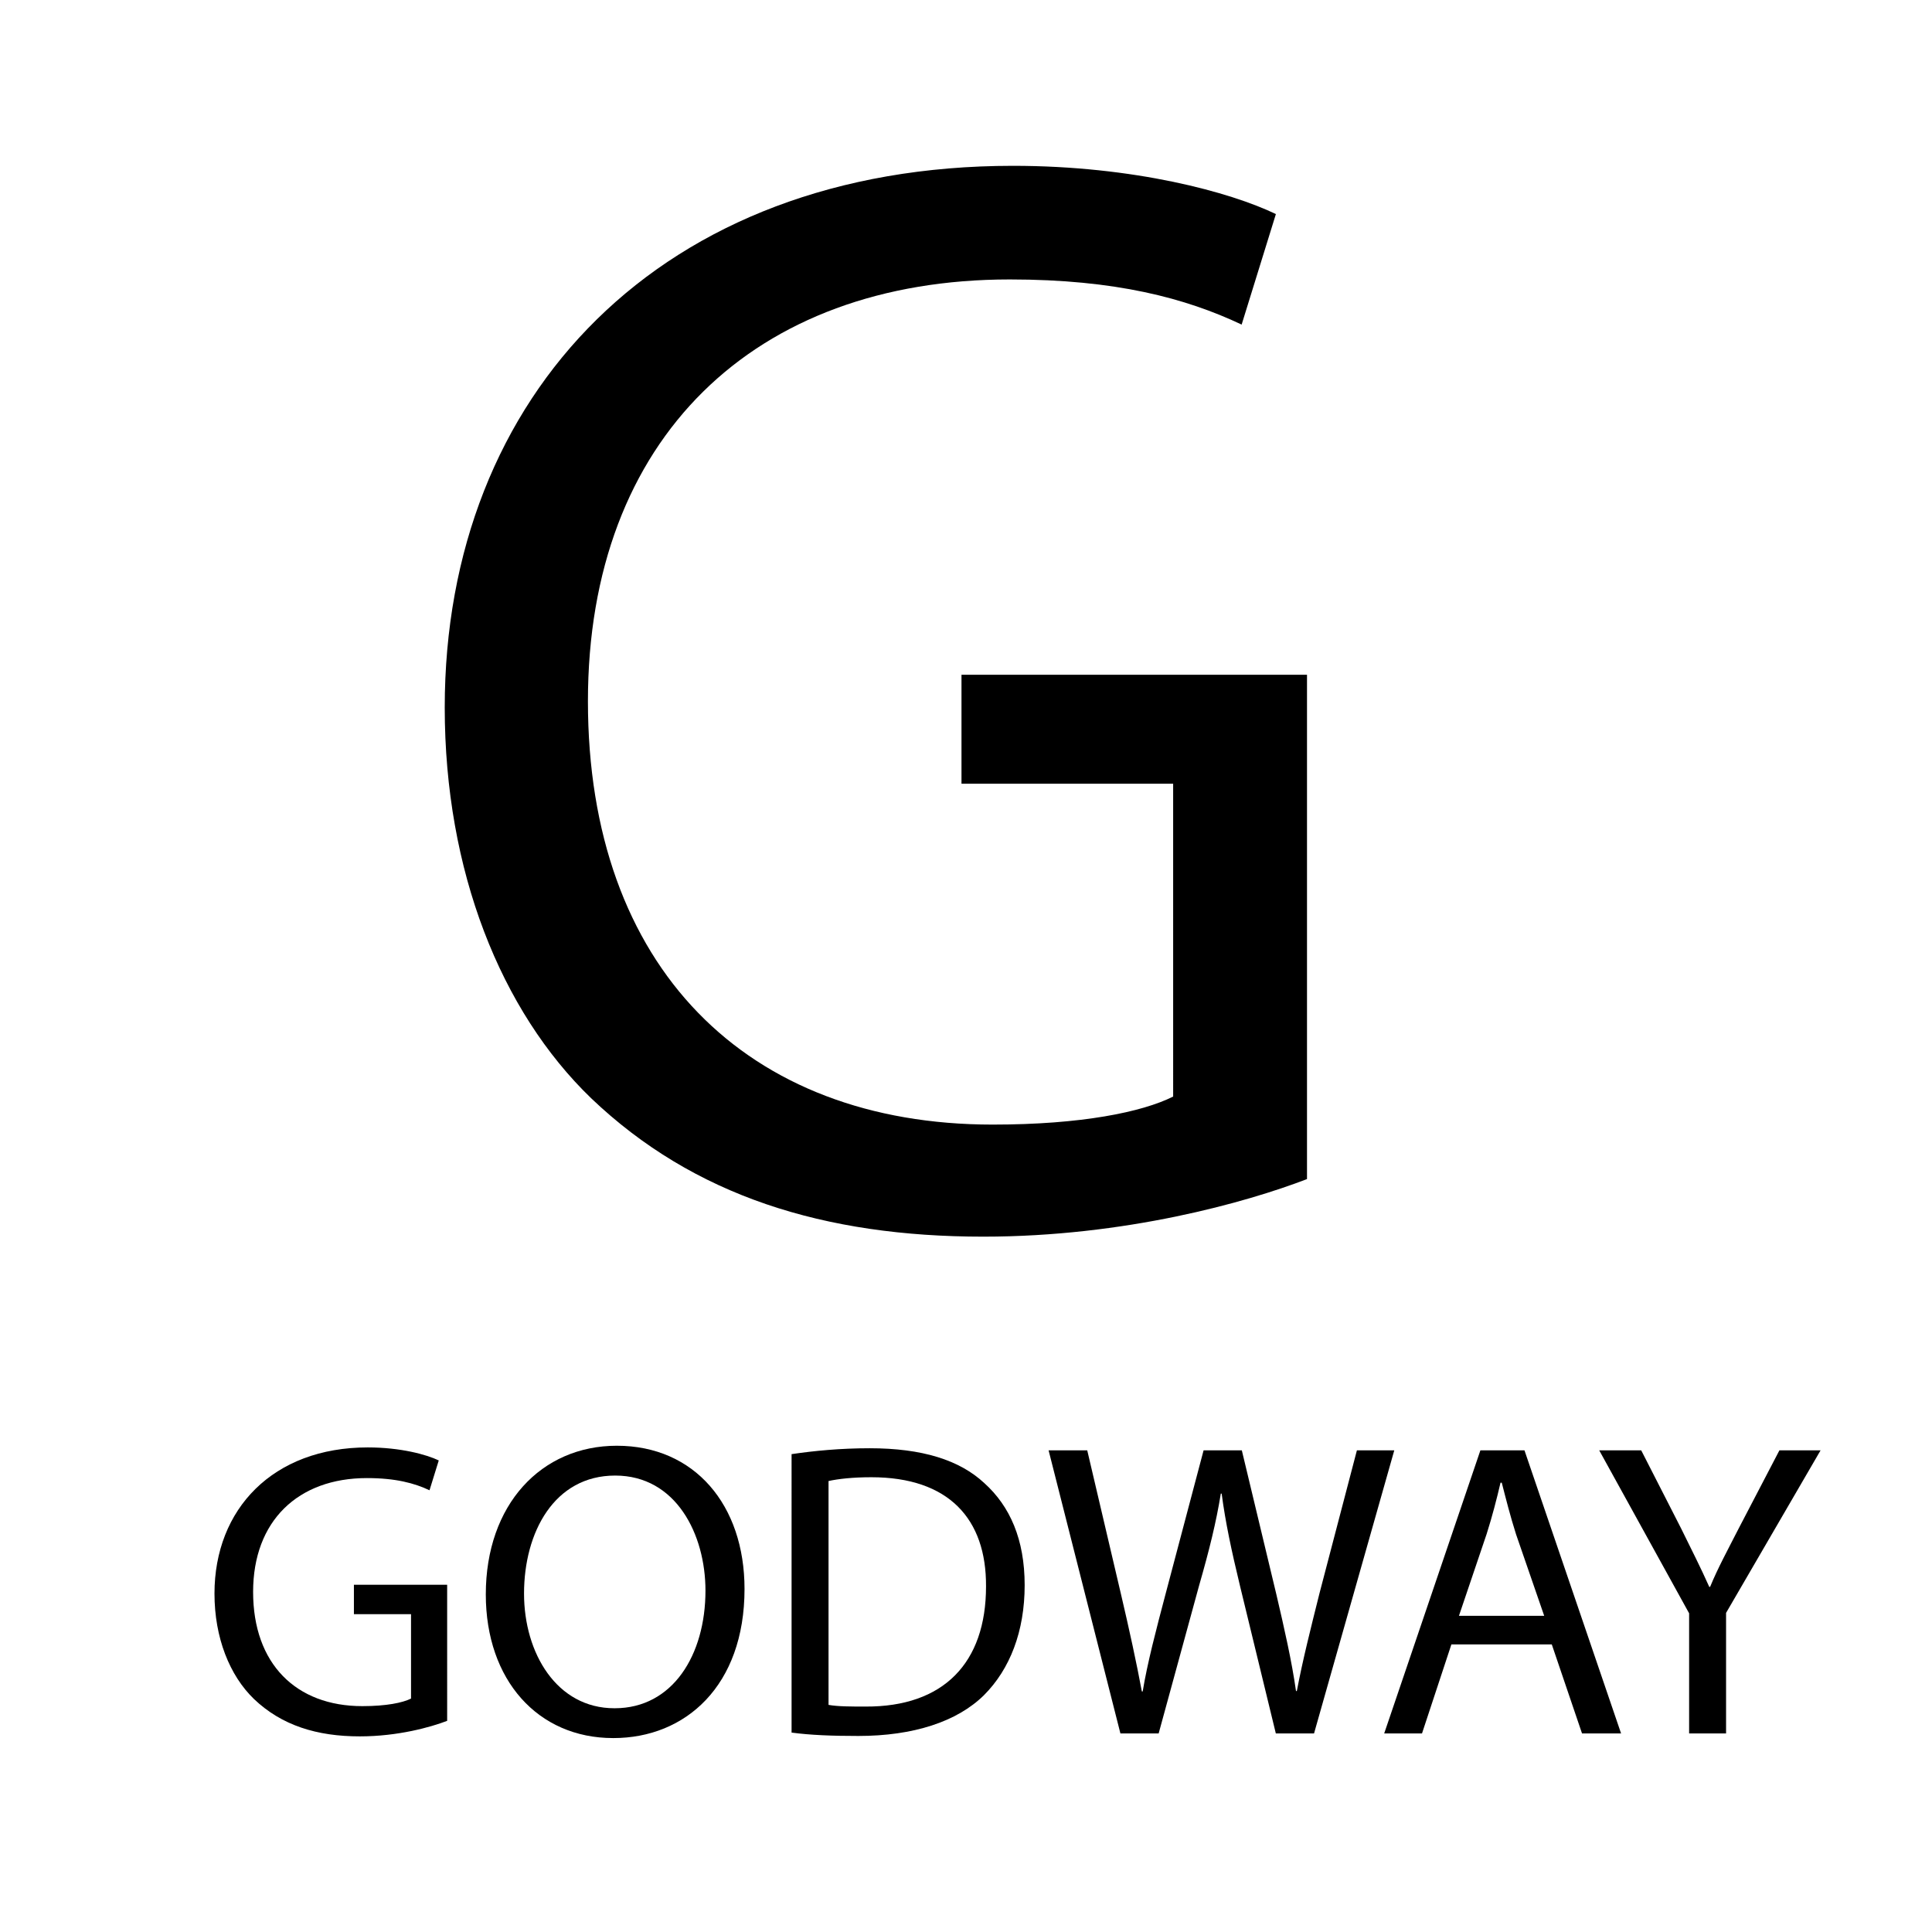
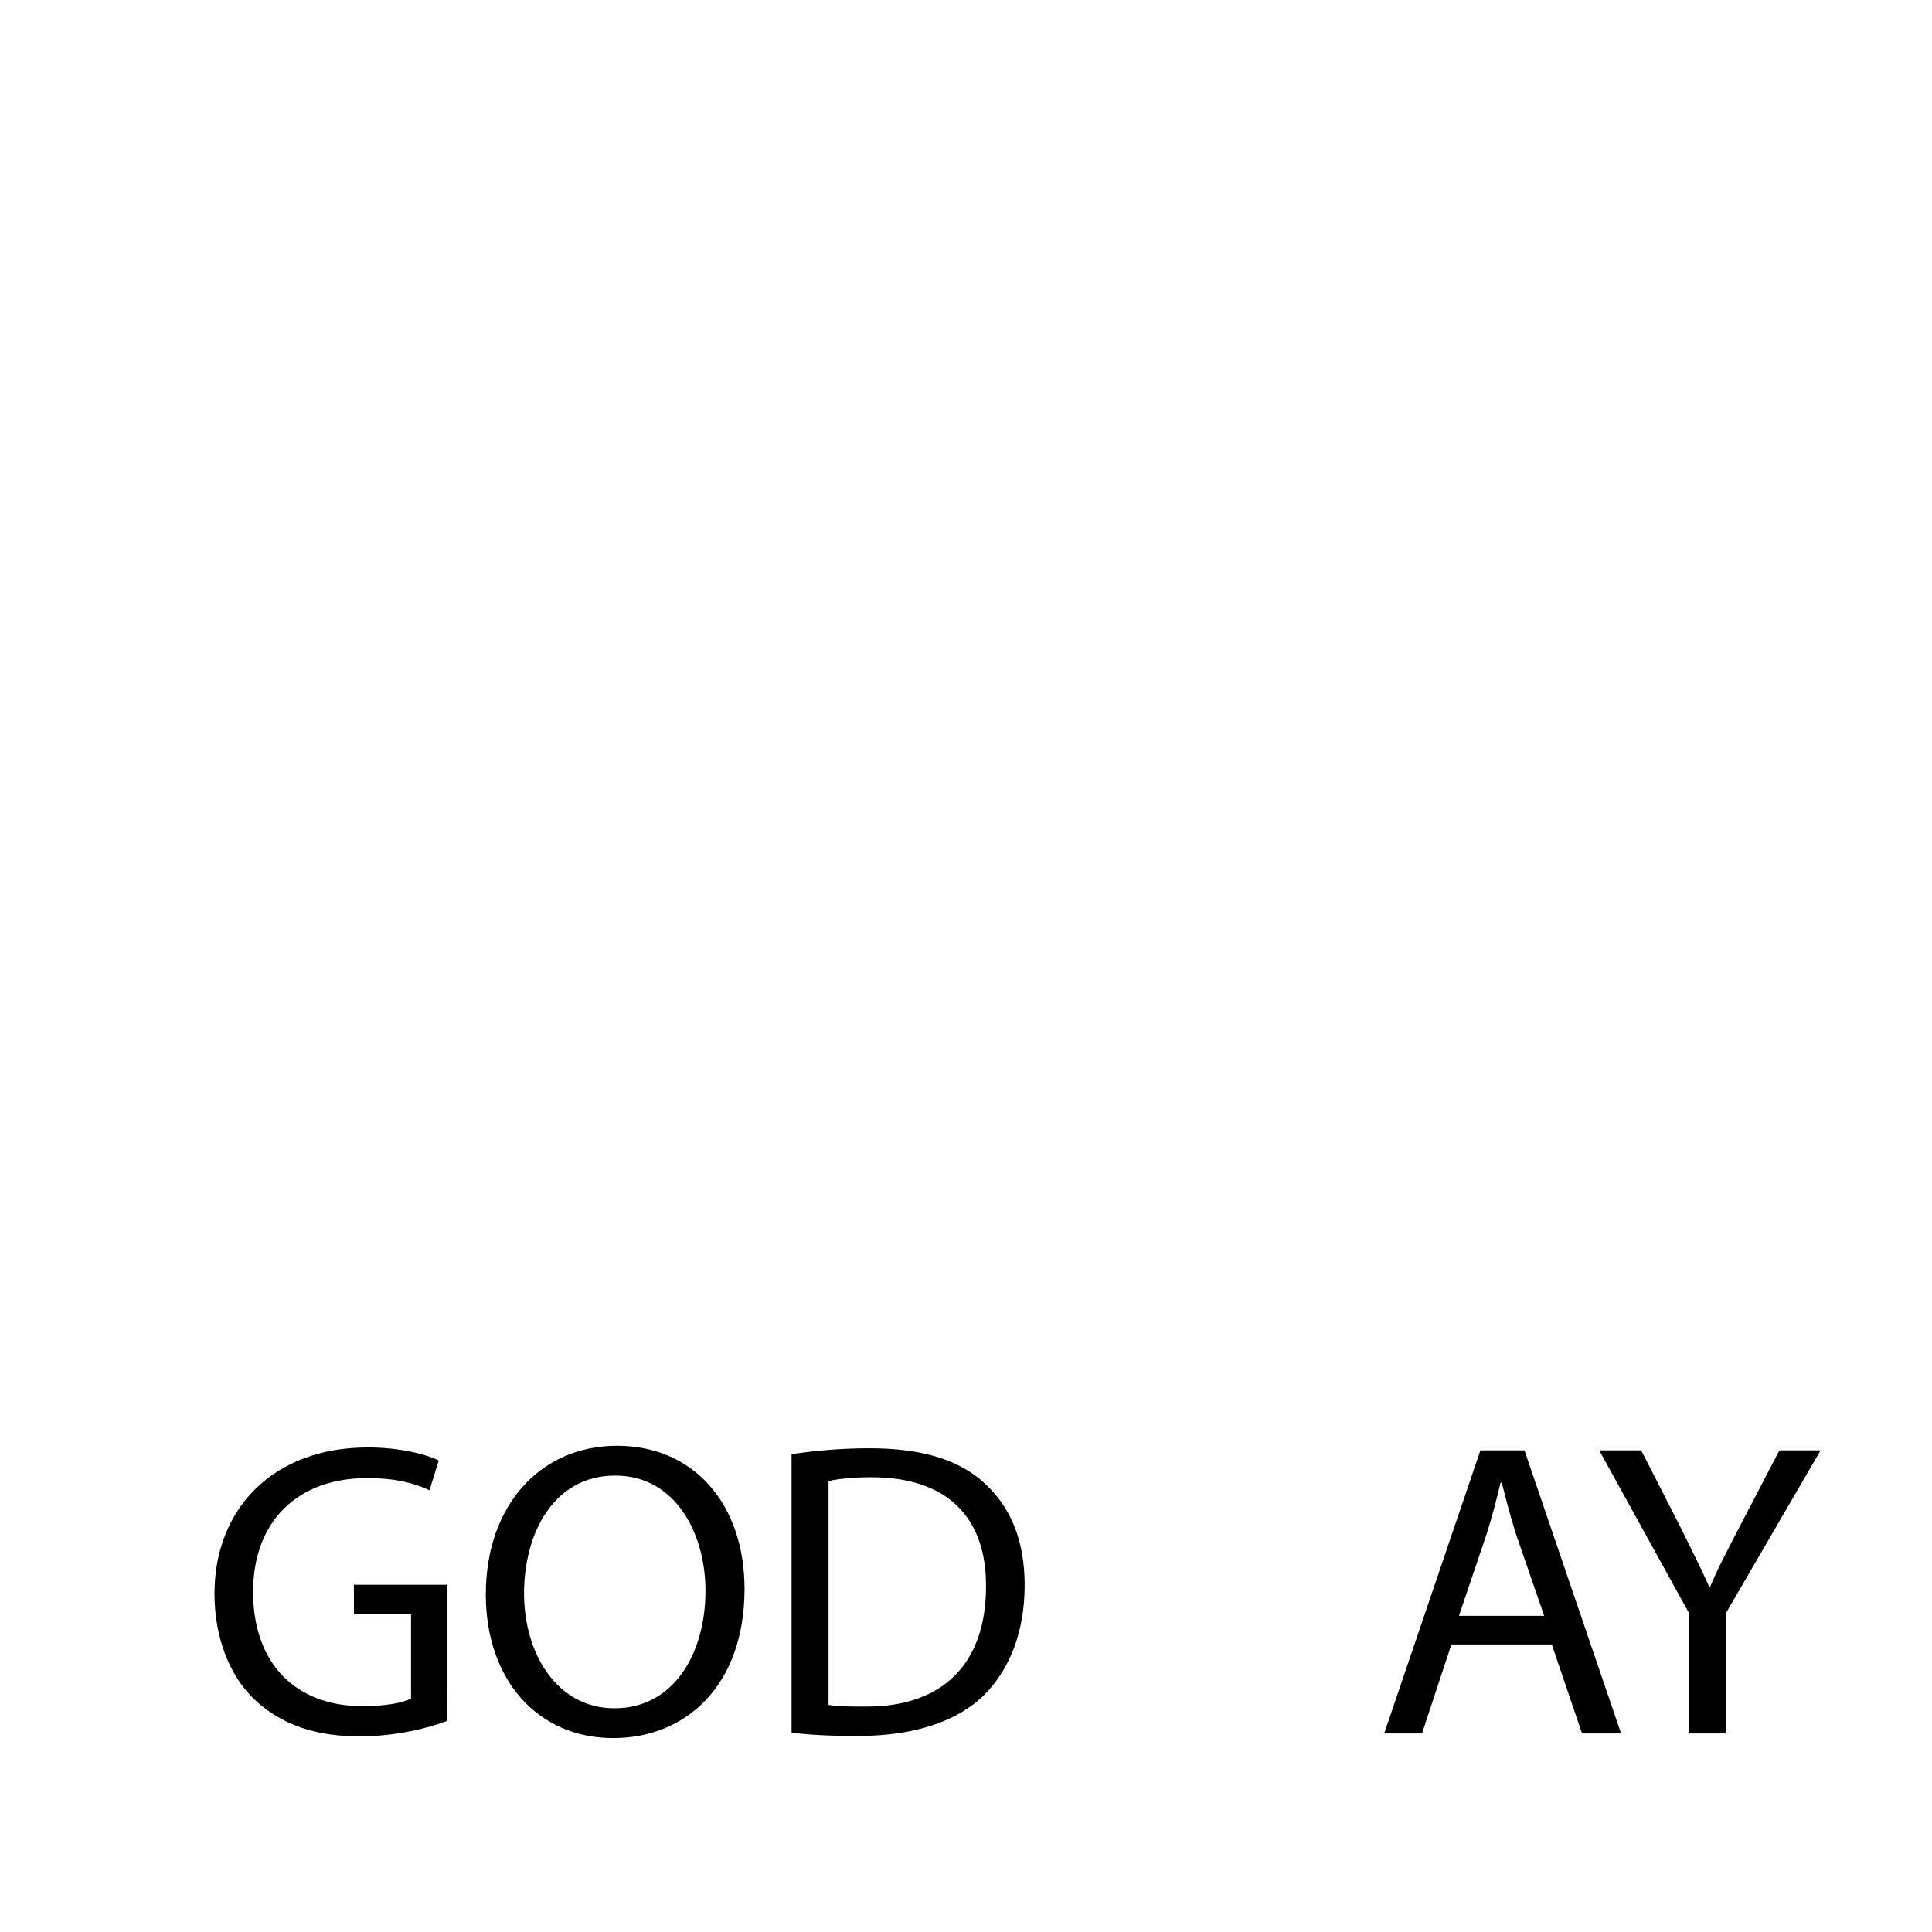
<svg xmlns="http://www.w3.org/2000/svg" version="1.0" id="Layer_1" x="0px" y="0px" width="192.756px" height="192.756px" viewBox="0 0 192.756 192.756" enable-background="new 0 0 192.756 192.756" xml:space="preserve">
  <g>
    <polygon fill-rule="evenodd" clip-rule="evenodd" fill="#FFFFFF" points="0,0 192.756,0 192.756,192.756 0,192.756 0,0  " />
-     <path fill-rule="evenodd" clip-rule="evenodd" d="M130.4,117.637c-6.056,2.328-18.168,5.744-32.3,5.744   c-15.839,0-28.882-4.037-39.131-13.819c-9.007-8.696-14.598-22.672-14.598-38.977c0-31.213,21.584-54.041,56.681-54.041   c12.111,0,21.738,2.64,26.243,4.814l-3.417,11.026c-5.59-2.641-12.579-4.504-23.138-4.504c-25.467,0-42.083,15.84-42.083,42.083   c0,26.554,15.84,42.238,40.375,42.238c8.852,0,14.907-1.243,18.013-2.796V78.193H95.928v-10.87H130.4V117.637L130.4,117.637z" />
    <path fill-rule="evenodd" clip-rule="evenodd" d="M44.614,171.688c-1.634,0.629-4.903,1.55-8.717,1.55   c-4.274,0-7.794-1.088-10.56-3.729c-2.43-2.346-3.938-6.117-3.938-10.518c0-8.422,5.824-14.582,15.295-14.582   c3.268,0,5.866,0.712,7.081,1.299l-0.922,2.976c-1.508-0.713-3.395-1.216-6.244-1.216c-6.873,0-11.356,4.273-11.356,11.356   c0,7.165,4.274,11.397,10.895,11.397c2.388,0,4.022-0.335,4.861-0.754v-8.423h-5.699v-2.933h9.303V171.688L44.614,171.688z" />
    <path fill-rule="evenodd" clip-rule="evenodd" d="M61.167,173.407c-7.502,0-12.698-5.783-12.698-14.332   c0-8.967,5.532-14.833,13.075-14.833c7.751,0,12.738,5.907,12.738,14.288c0,9.68-5.91,14.877-13.075,14.877H61.167L61.167,173.407z    M61.333,170.432c5.784,0,9.052-5.321,9.052-11.733c0-5.615-2.933-11.482-9.009-11.482c-6.076,0-9.093,5.658-9.093,11.775   c0,5.951,3.268,11.44,9.01,11.44H61.333L61.333,170.432z" />
    <path fill-rule="evenodd" clip-rule="evenodd" d="M78.976,145.08c2.263-0.336,4.901-0.588,7.793-0.588   c5.238,0,8.966,1.174,11.439,3.479c2.557,2.305,4.023,5.615,4.023,10.183c0,4.609-1.467,8.381-4.064,10.979   c-2.683,2.64-7.04,4.064-12.529,4.064c-2.641,0-4.776-0.084-6.662-0.336V145.08L78.976,145.08z M82.662,170.096   c0.923,0.168,2.263,0.168,3.687,0.168c7.794,0.042,12.027-4.357,12.027-11.984c0.043-6.746-3.729-10.896-11.44-10.896   c-1.885,0-3.31,0.168-4.273,0.378V170.096L82.662,170.096z" />
-     <path fill-rule="evenodd" clip-rule="evenodd" d="M111.784,172.946l-7.165-28.244h3.855l3.352,14.289   c0.838,3.562,1.593,7.041,2.096,9.765h0.085c0.46-2.809,1.34-6.16,2.304-9.807l3.771-14.247h3.815l3.436,14.332   c0.795,3.395,1.549,6.704,1.969,9.679h0.083c0.588-3.101,1.384-6.243,2.264-9.764l3.729-14.247h3.729l-8.005,28.244h-3.812   l-3.562-14.667c-0.88-3.646-1.467-6.412-1.843-9.261h-0.084c-0.462,2.849-1.132,5.573-2.18,9.22l-4.022,14.708H111.784   L111.784,172.946z" />
    <path fill-rule="evenodd" clip-rule="evenodd" d="M144.806,164.062l-2.933,8.885h-3.772l9.597-28.244h4.399l9.638,28.244h-3.896   l-3.018-8.885H144.806L144.806,164.062z M154.066,161.213l-2.808-8.13c-0.586-1.843-1.006-3.52-1.426-5.153h-0.125   c-0.378,1.634-0.838,3.394-1.383,5.111l-2.765,8.172H154.066L154.066,161.213z" />
    <path fill-rule="evenodd" clip-rule="evenodd" d="M168.524,172.946v-11.985l-8.969-16.259h4.19l3.981,7.794   c1.048,2.138,1.929,3.855,2.807,5.825h0.085c0.754-1.844,1.761-3.688,2.85-5.825l4.064-7.794h4.107l-9.429,16.217v12.027H168.524   L168.524,172.946z" />
  </g>
</svg>